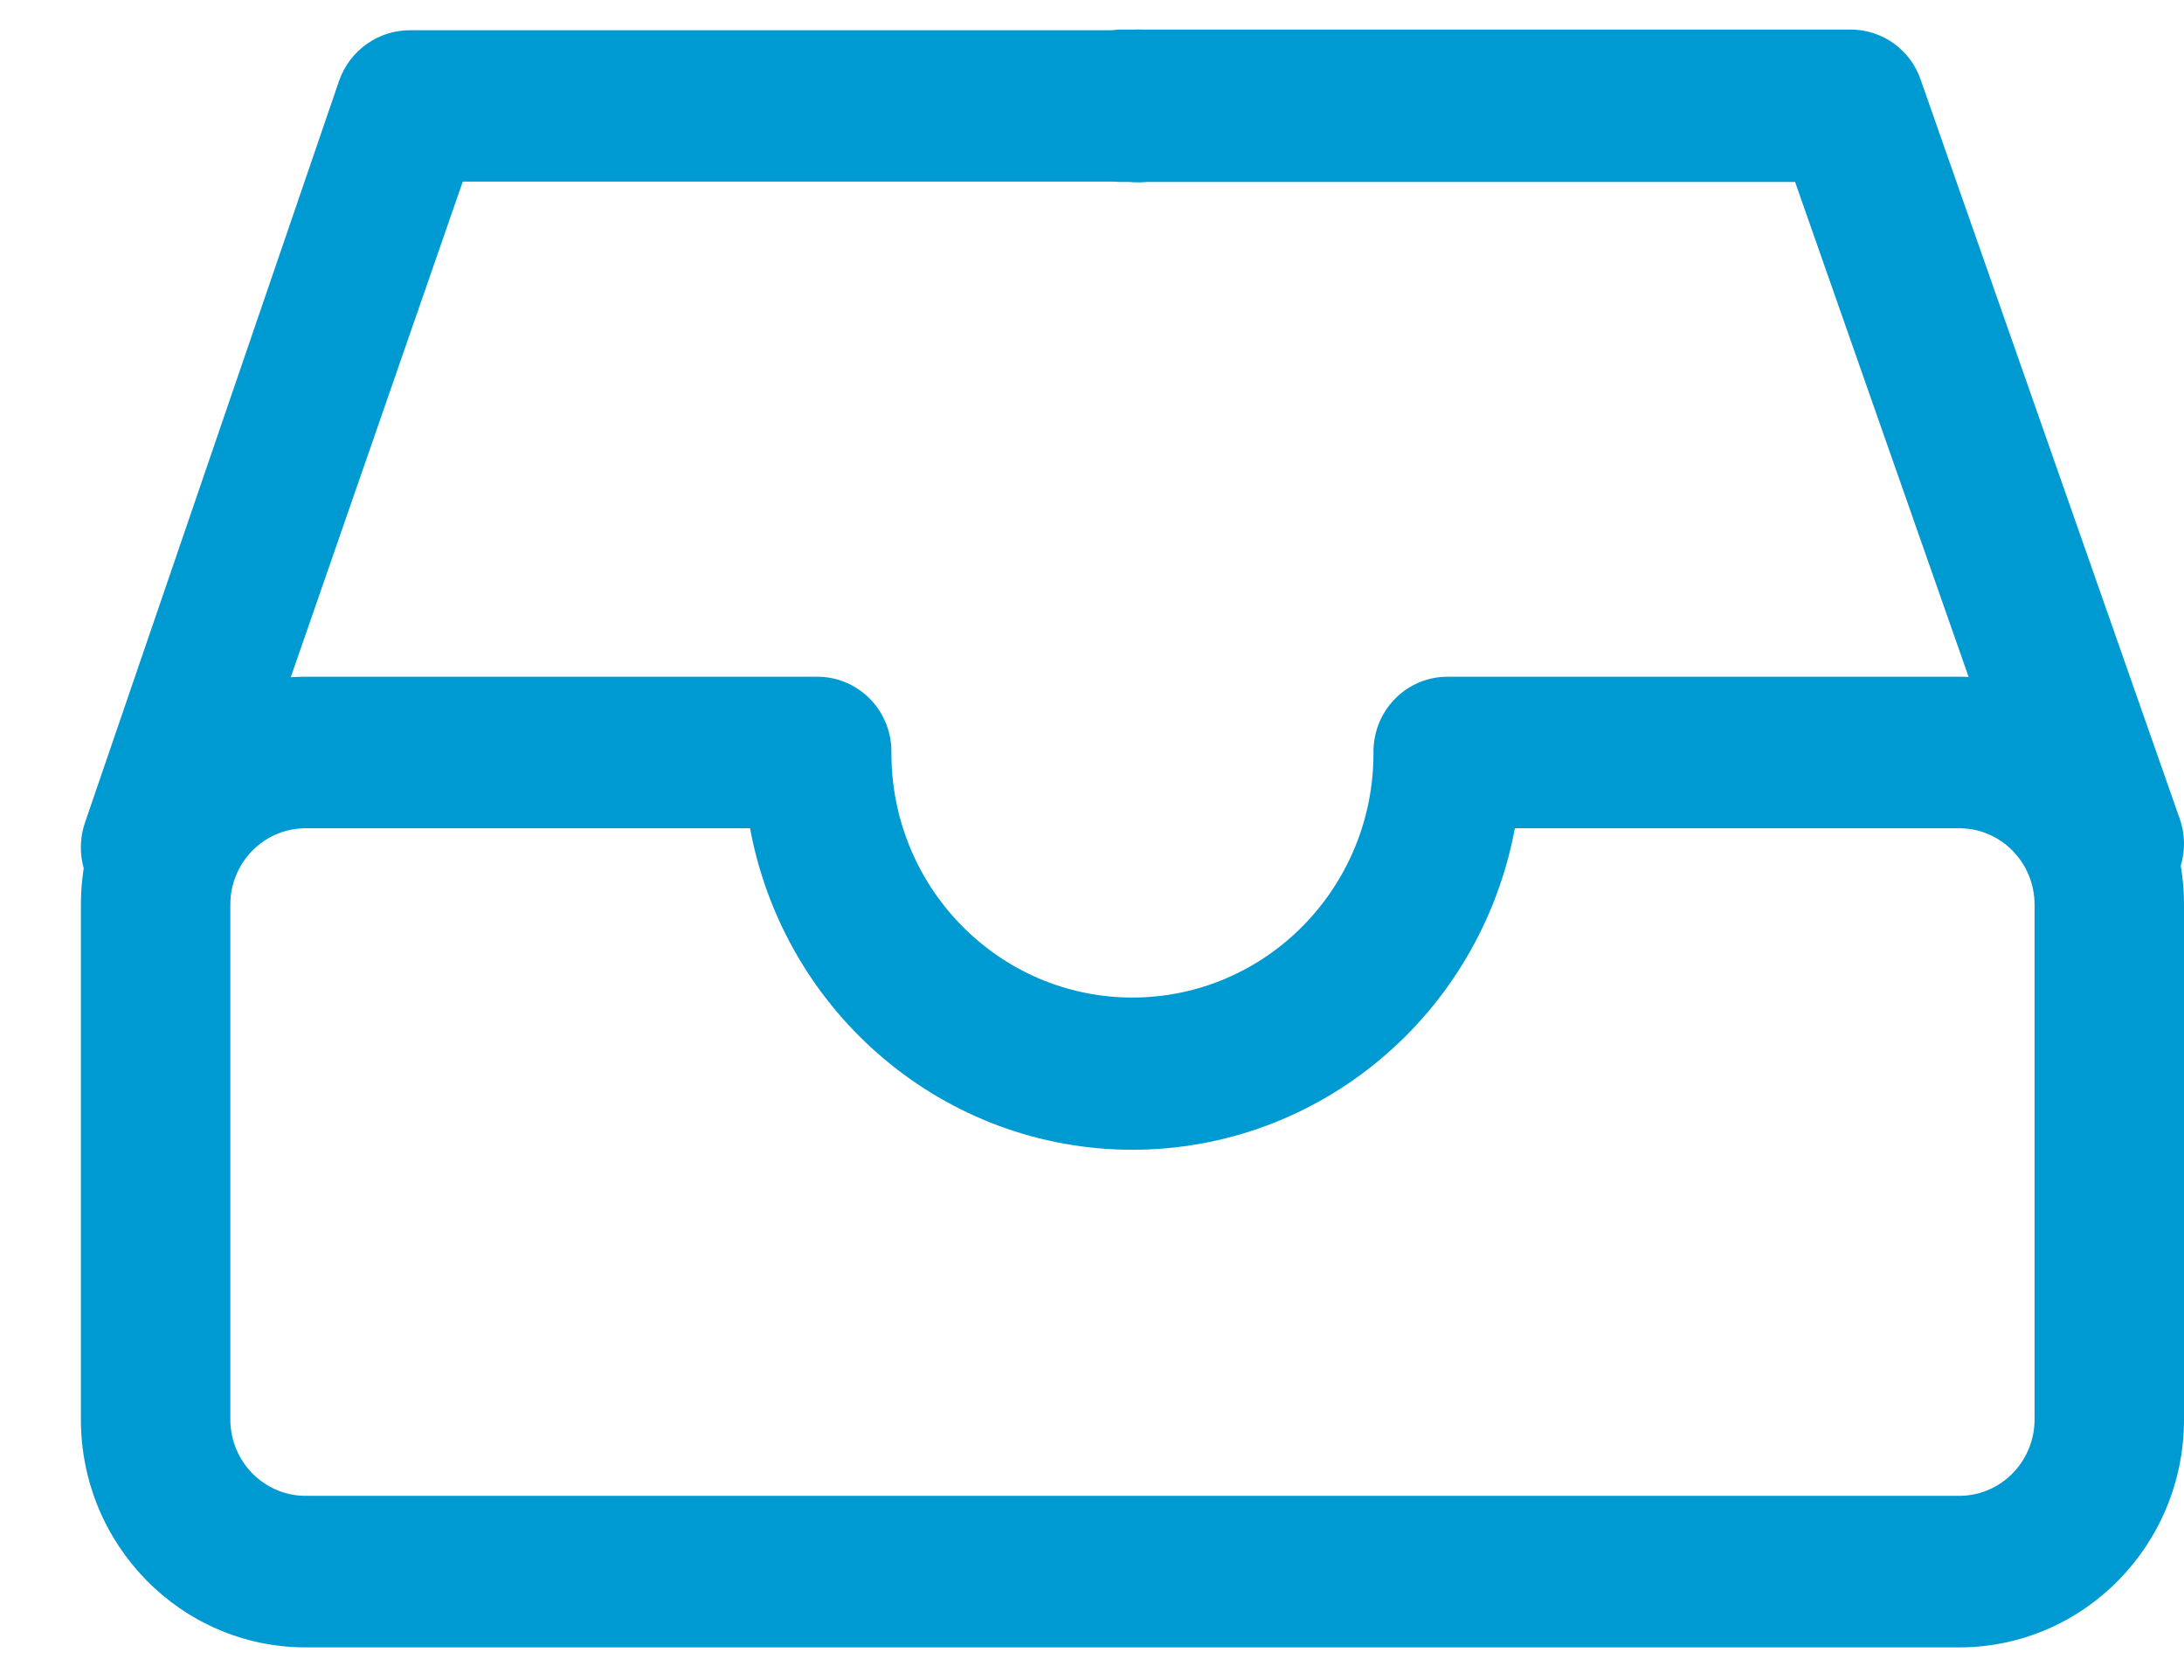
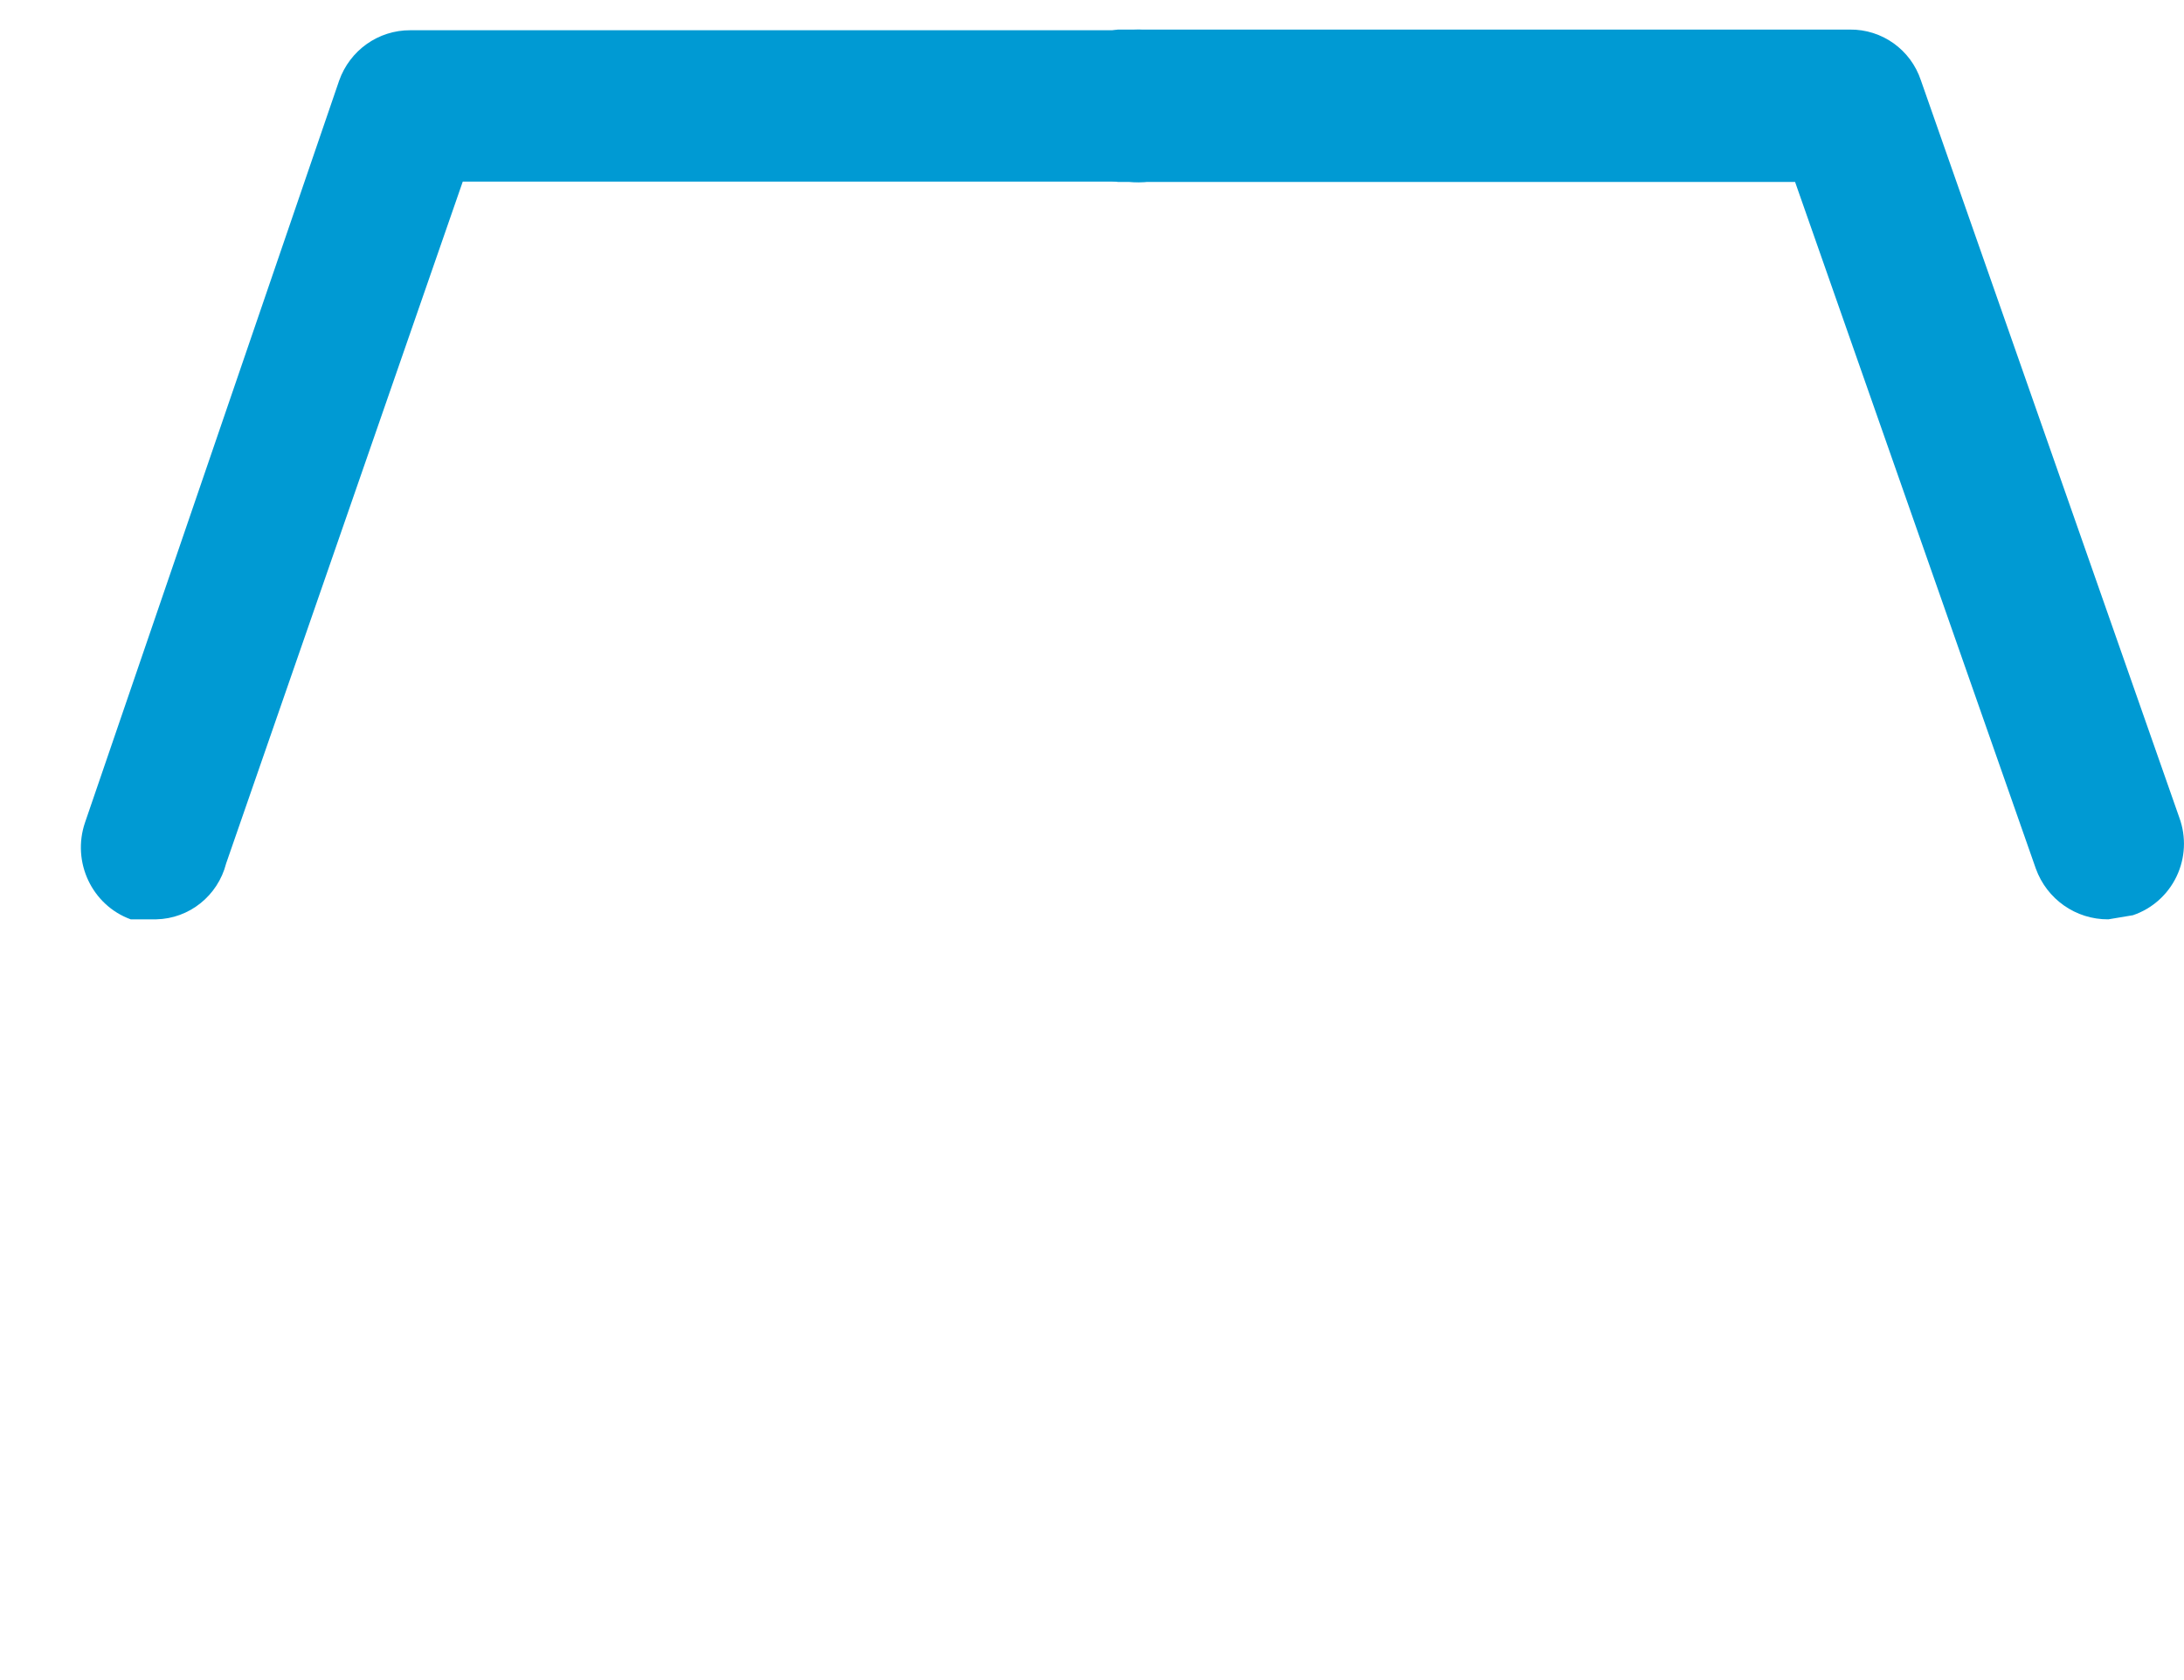
<svg xmlns="http://www.w3.org/2000/svg" width="26px" height="20px" viewBox="0 0 26 20" version="1.1">
  <title>编组 14备份 12</title>
  <desc>Created with Sketch.</desc>
  <g id="页面-1" stroke="none" stroke-width="1" fill="none" fill-rule="evenodd">
    <g id="3" transform="translate(-1128, -1359)" fill-rule="nonzero">
      <g id="编组-43" transform="translate(583, 1353)">
        <g id="编组-35" transform="translate(545, 0)">
          <g id="编组-14备份-12" transform="translate(0, 2)">
            <g id="容器" transform="translate(0, 0.5)">
-               <rect id="矩形" fill="#000000" opacity="0" x="0" y="0" width="26" height="26" />
-               <path d="M23.339,23.111 L3.624,23.111 C2.152,23.102 0.963,21.89 0.963,20.397 L0.963,14.27 C0.963,12.777 2.152,11.564 3.624,11.556 L9.731,11.556 C9.967,11.556 10.194,11.652 10.36,11.823 C10.526,11.994 10.617,12.226 10.612,12.466 C10.612,14.072 11.897,15.375 13.481,15.375 C15.066,15.375 16.351,14.072 16.351,12.466 C16.346,12.226 16.437,11.994 16.603,11.823 C16.769,11.652 16.996,11.556 17.232,11.556 L23.339,11.556 C24.811,11.564 26,12.777 26,14.27 L26,20.397 C26,21.89 24.811,23.102 23.339,23.111 L23.339,23.111 Z M3.624,13.36 C3.134,13.368 2.742,13.773 2.742,14.27 L2.742,20.397 C2.742,20.893 3.134,21.298 3.624,21.307 L23.339,21.307 C23.829,21.298 24.221,20.893 24.221,20.397 L24.221,14.27 C24.221,13.773 23.829,13.368 23.339,13.36 L18.034,13.36 C17.621,15.579 15.709,17.187 13.481,17.187 C11.254,17.187 9.342,15.579 8.929,13.36 L3.624,13.36 Z" id="形状" fill="#009AD3" />
              <path d="M1.86,14.444 L1.556,14.444 C1.095,14.276 0.852,13.762 1.012,13.292 L4.037,4.461 C4.165,4.098 4.505,3.858 4.885,3.86 L13.429,3.86 C13.775,3.813 14.116,3.973 14.304,4.272 C14.491,4.57 14.491,4.952 14.304,5.25 C14.116,5.548 13.775,5.709 13.429,5.662 L5.509,5.662 L2.692,13.779 C2.593,14.164 2.253,14.436 1.86,14.444 L1.86,14.444 Z" id="路径" fill="#009AD3" />
              <path d="M25.099,14.444 C24.712,14.447 24.367,14.204 24.236,13.84 L21.37,5.666 L13.309,5.666 C12.856,5.605 12.519,5.218 12.519,4.759 C12.519,4.301 12.856,3.913 13.309,3.852 L22.021,3.852 C22.404,3.847 22.747,4.091 22.868,4.457 L25.945,13.235 C26.028,13.462 26.016,13.714 25.912,13.932 C25.808,14.151 25.62,14.318 25.392,14.395 L25.099,14.444 Z" id="路径" fill="#009AD3" />
            </g>
          </g>
        </g>
      </g>
    </g>
  </g>
</svg>